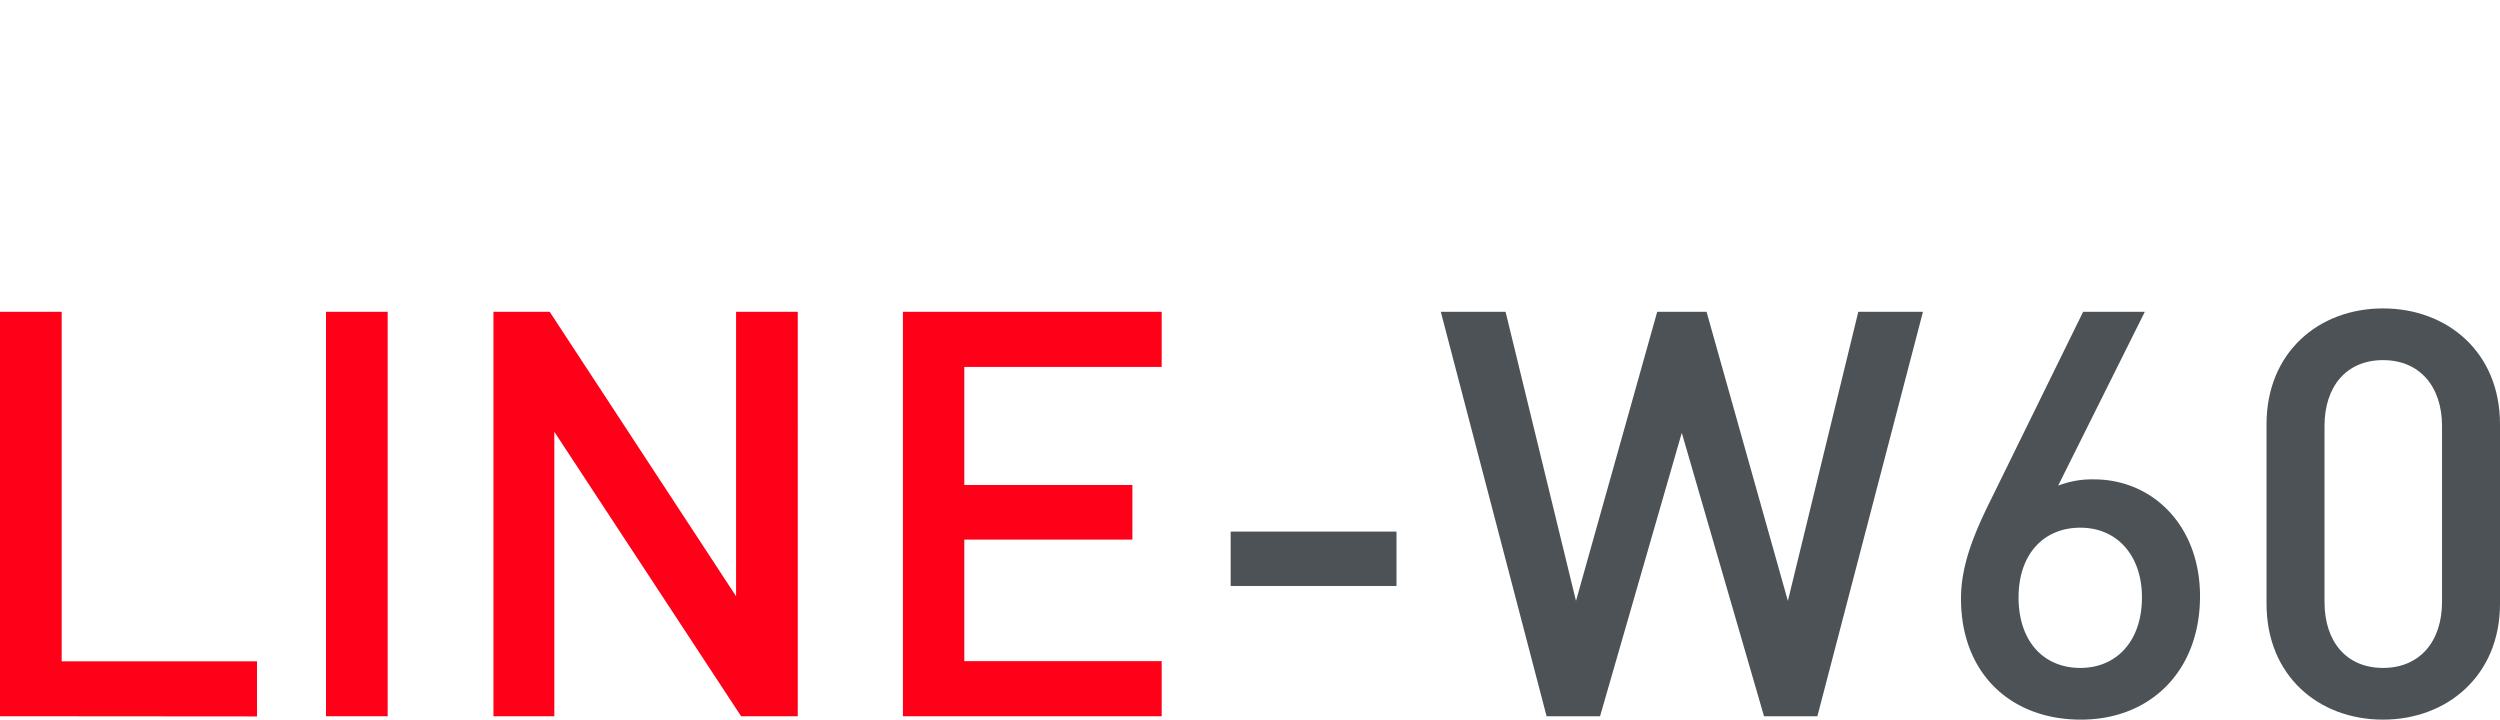
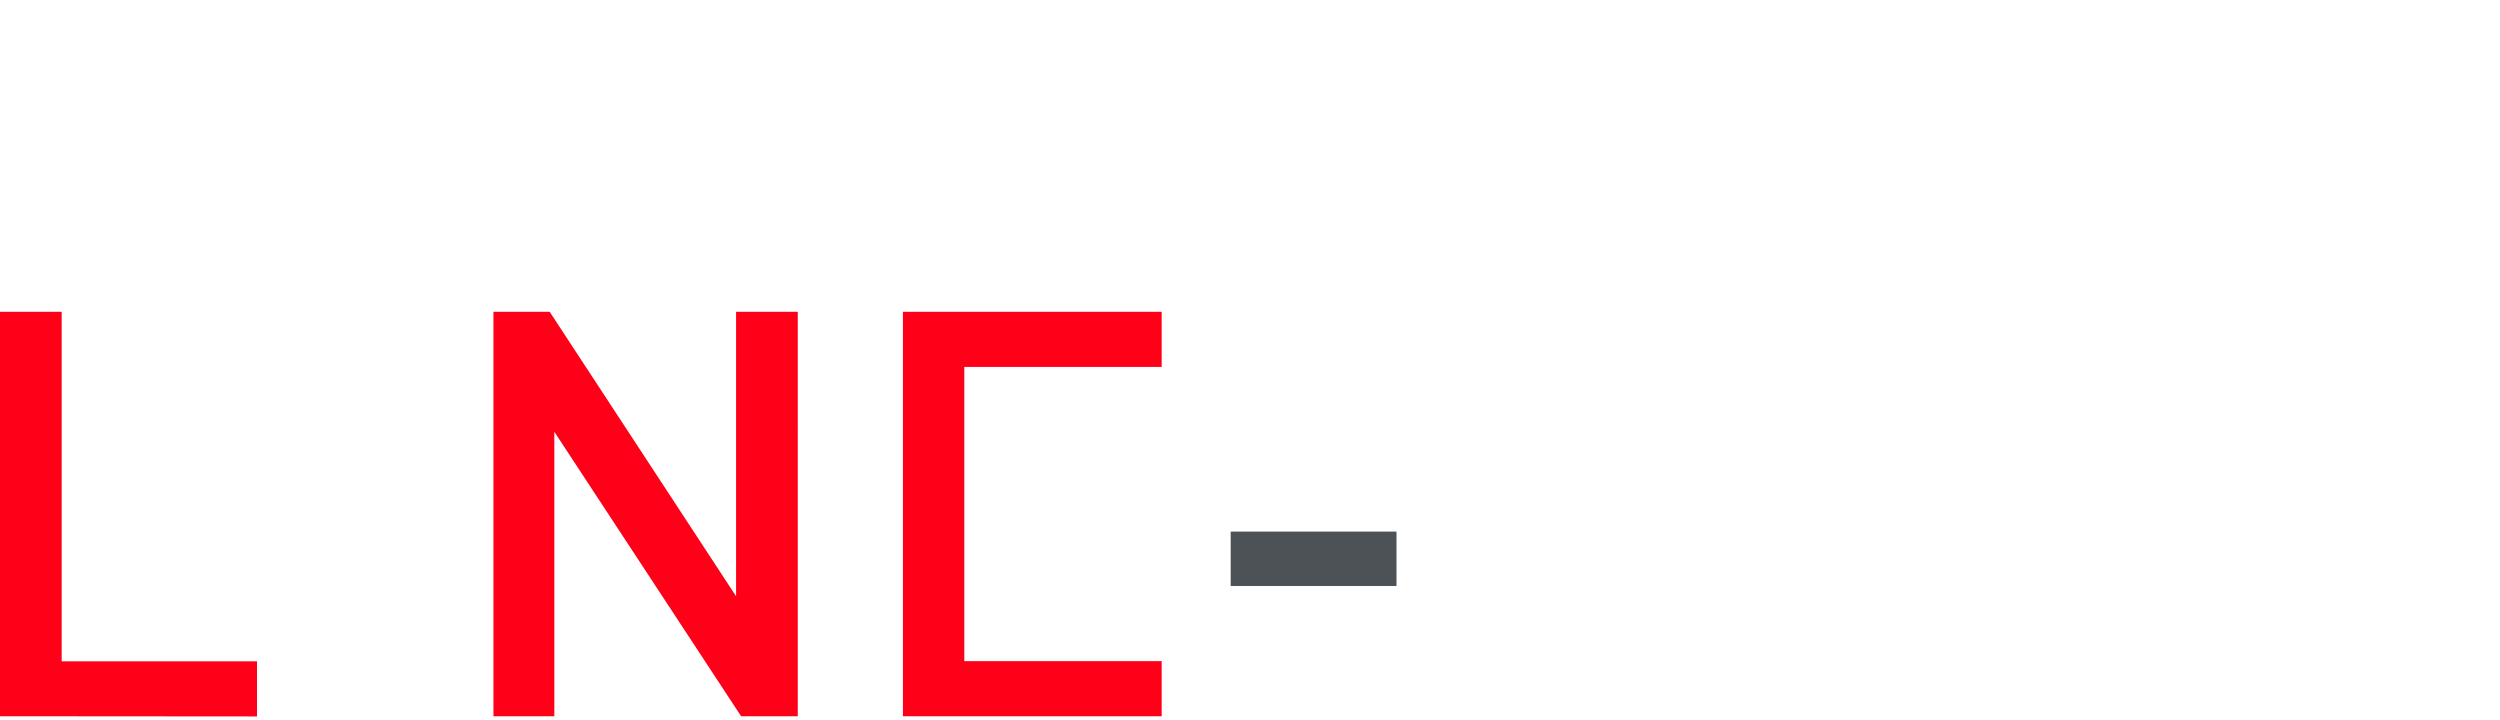
<svg xmlns="http://www.w3.org/2000/svg" id="Слой_1" data-name="Слой 1" viewBox="0 0 243.18 70">
  <defs>
    <style>.cls-1{fill:#ff0019;}.cls-2{fill:#4c5256;}</style>
  </defs>
  <path class="cls-1" d="M0,69.67V30.33H6v34h19v5.36Z" />
-   <path class="cls-1" d="M31.71,69.67V30.33h6V69.67Z" />
  <path class="cls-1" d="M72.09,69.67,53.92,42V69.67H48V30.33h5.47L71.6,58V30.33h6V69.67Z" />
-   <path class="cls-1" d="M87.83,69.67V30.33H113v5.36H93.8V47.18h16.35v5.31H93.8V64.31H113v5.36Z" />
+   <path class="cls-1" d="M87.83,69.67V30.33H113v5.36H93.8V47.18v5.31H93.8V64.31H113v5.36Z" />
  <path class="cls-2" d="M119.71,57V51.71h16.13V57Z" />
-   <path class="cls-2" d="M176.78,69.67h-5.19l-8-27.57-7.95,27.57h-5.2L140.15,30.33h6.3l6.85,28.12,7.9-28.12H166l7.91,28.12,6.85-28.12h6.29Z" />
-   <path class="cls-2" d="M202.41,70c-6.8,0-11.66-4.48-11.66-11.77,0-3.2,1.22-6.24,2.93-9.67l8.95-18.23h6L200.2,47.24a9.08,9.08,0,0,1,3.48-.61C209.37,46.63,214,51.1,214,58,214,65.25,209.2,70,202.41,70Zm-.06-18.67c-3.53,0-6,2.54-6,6.79s2.43,6.85,6,6.85,6-2.65,6-6.85C208.37,54.25,206.11,51.33,202.35,51.33Z" />
-   <path class="cls-2" d="M231.8,70c-6.25,0-11.33-4.25-11.33-11.27V41.27c0-7,5.08-11.27,11.33-11.27s11.38,4.25,11.38,11.27V58.73C243.18,65.75,238,70,231.8,70Zm5.74-28.56c0-3.82-2.15-6.41-5.74-6.41s-5.69,2.59-5.69,6.41V58.56c0,3.82,2.1,6.41,5.69,6.41s5.74-2.59,5.74-6.41Z" />
</svg>